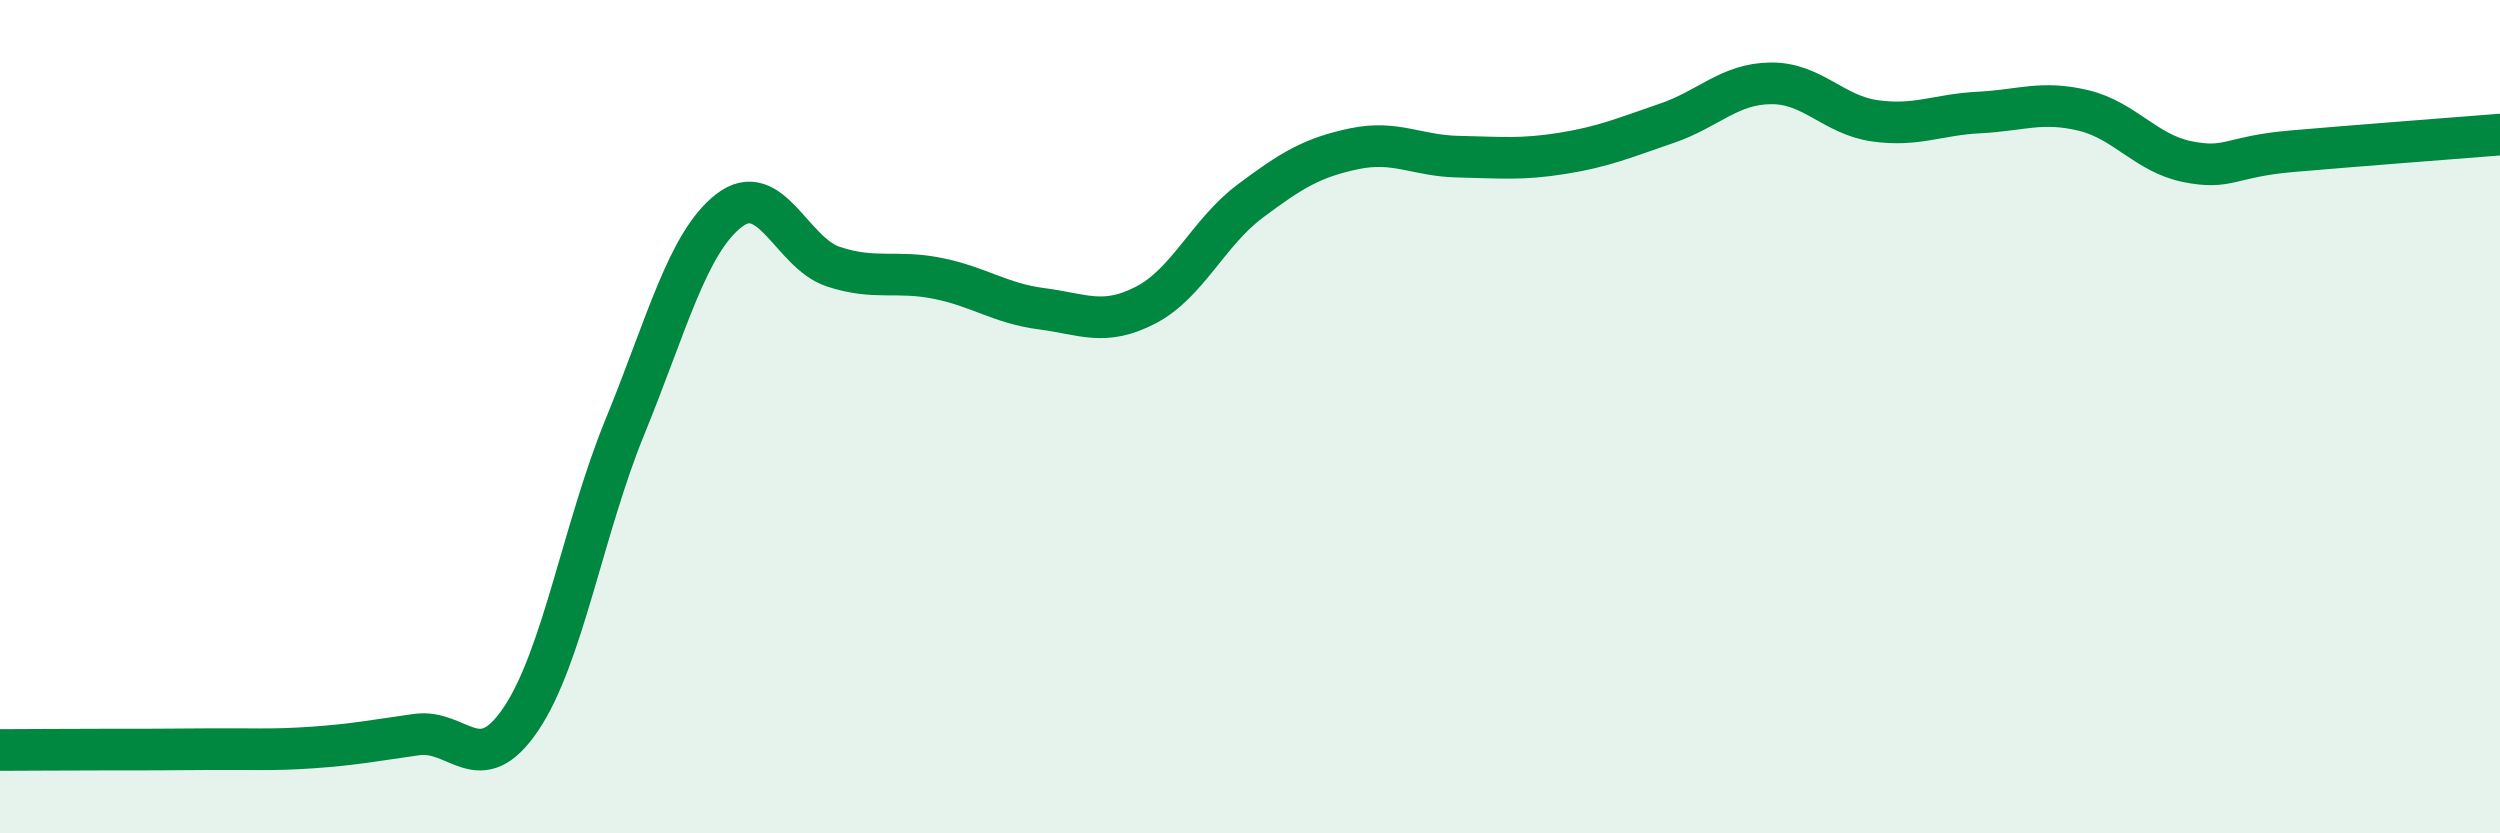
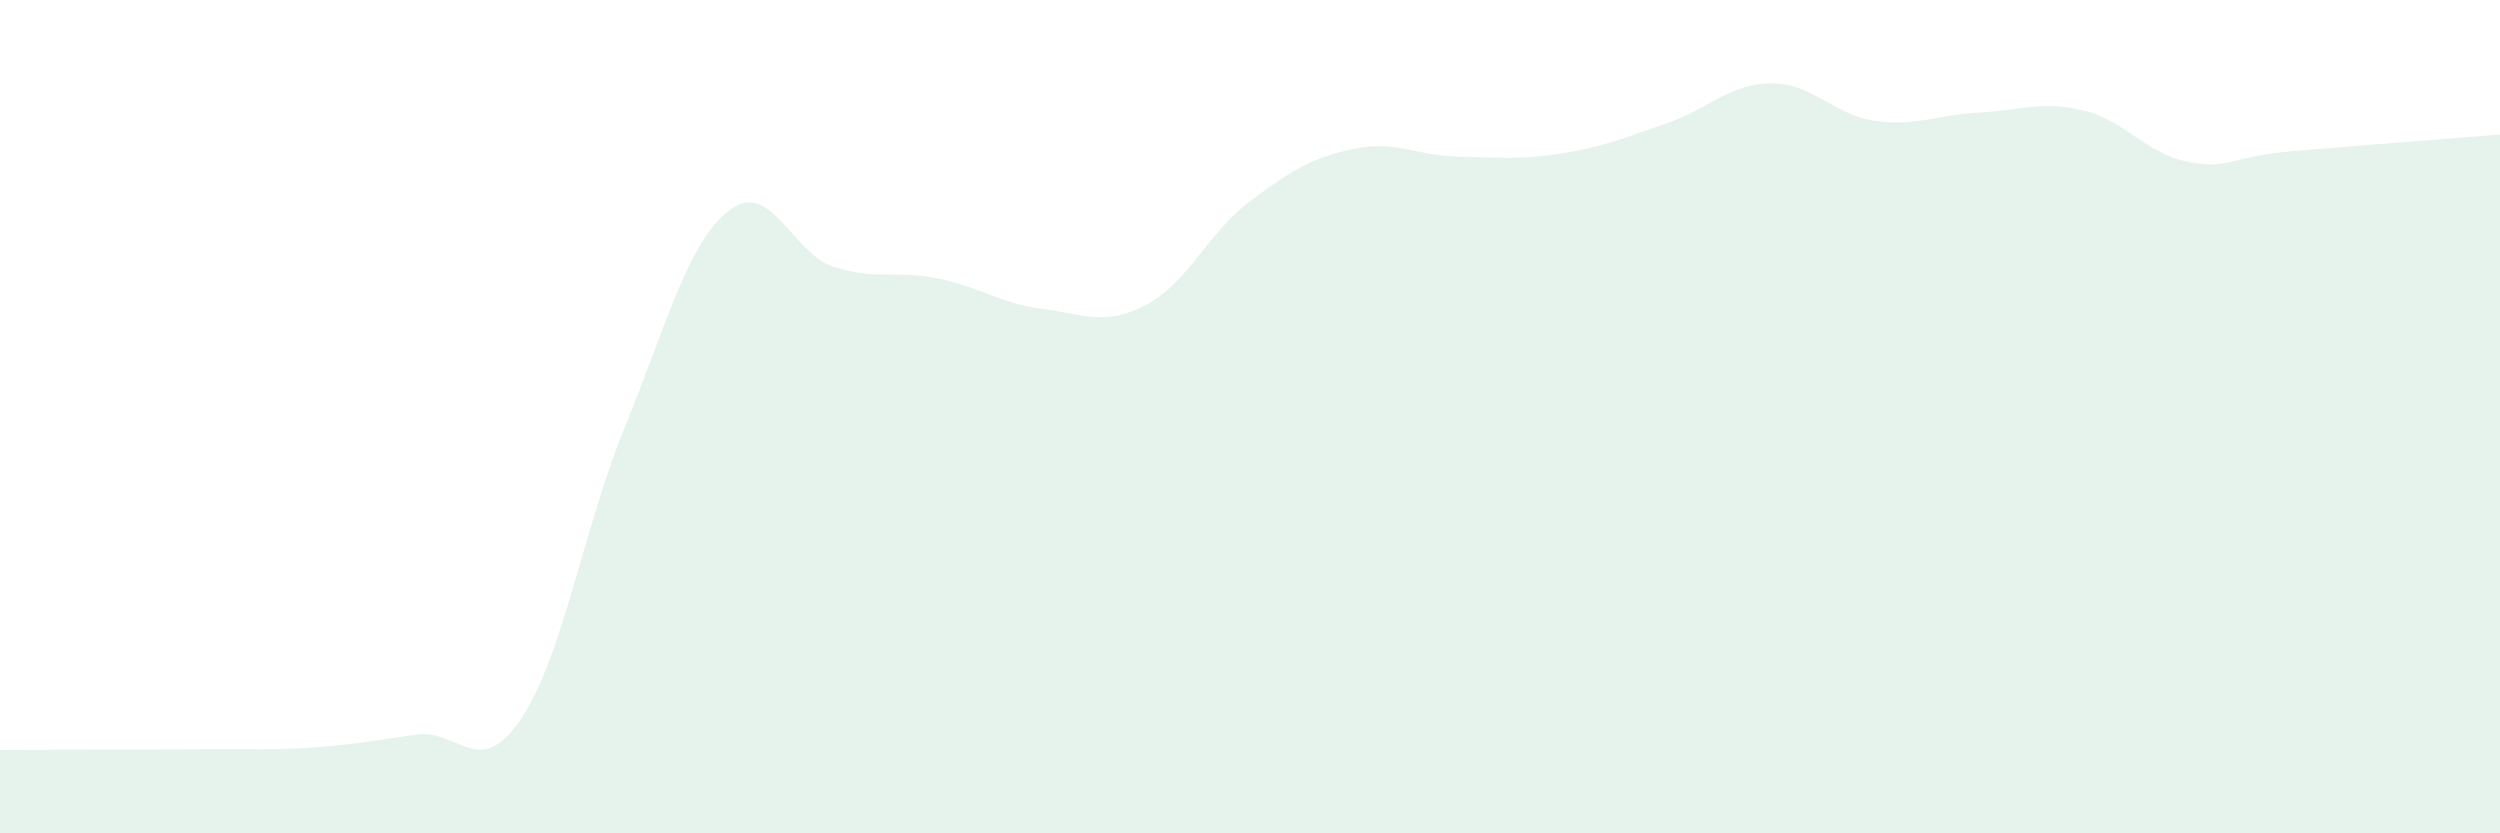
<svg xmlns="http://www.w3.org/2000/svg" width="60" height="20" viewBox="0 0 60 20">
  <path d="M 0,18 C 0.5,18 1.5,17.99 2.5,17.99 C 3.5,17.99 4,17.99 5,17.98 C 6,17.97 6.5,18.01 7.5,17.94 C 8.5,17.87 9,17.77 10,17.63 C 11,17.49 11.5,18.74 12.5,17.26 C 13.5,15.78 14,12.68 15,10.24 C 16,7.8 16.5,5.82 17.5,5.05 C 18.5,4.28 19,6.07 20,6.4 C 21,6.73 21.5,6.48 22.5,6.68 C 23.5,6.88 24,7.28 25,7.41 C 26,7.54 26.5,7.84 27.5,7.32 C 28.5,6.8 29,5.58 30,4.83 C 31,4.08 31.5,3.78 32.5,3.57 C 33.5,3.36 34,3.74 35,3.76 C 36,3.78 36.5,3.84 37.5,3.68 C 38.5,3.52 39,3.3 40,2.96 C 41,2.62 41.5,2.01 42.5,2 C 43.5,1.99 44,2.76 45,2.9 C 46,3.04 46.5,2.75 47.5,2.7 C 48.5,2.65 49,2.41 50,2.65 C 51,2.89 51.5,3.68 52.5,3.88 C 53.5,4.08 53.5,3.76 55,3.63 C 56.5,3.5 59,3.31 60,3.23L60 20L0 20Z" fill="#008740" opacity="0.1" stroke-linecap="round" stroke-linejoin="round" />
-   <path d="M 0,18 C 0.5,18 1.5,17.99 2.5,17.99 C 3.5,17.99 4,17.99 5,17.98 C 6,17.97 6.5,18.01 7.5,17.94 C 8.5,17.87 9,17.77 10,17.63 C 11,17.49 11.5,18.74 12.5,17.26 C 13.5,15.78 14,12.68 15,10.24 C 16,7.8 16.5,5.82 17.5,5.05 C 18.5,4.28 19,6.07 20,6.4 C 21,6.73 21.5,6.48 22.5,6.68 C 23.5,6.88 24,7.28 25,7.41 C 26,7.54 26.5,7.84 27.5,7.32 C 28.5,6.8 29,5.58 30,4.83 C 31,4.08 31.5,3.78 32.5,3.57 C 33.5,3.36 34,3.74 35,3.76 C 36,3.78 36.5,3.84 37.5,3.68 C 38.5,3.52 39,3.3 40,2.96 C 41,2.62 41.5,2.01 42.5,2 C 43.5,1.99 44,2.76 45,2.9 C 46,3.04 46.5,2.75 47.5,2.7 C 48.5,2.65 49,2.41 50,2.65 C 51,2.89 51.5,3.68 52.5,3.88 C 53.5,4.08 53.5,3.76 55,3.63 C 56.5,3.5 59,3.31 60,3.23" stroke="#008740" stroke-width="1" fill="none" stroke-linecap="round" stroke-linejoin="round" />
</svg>